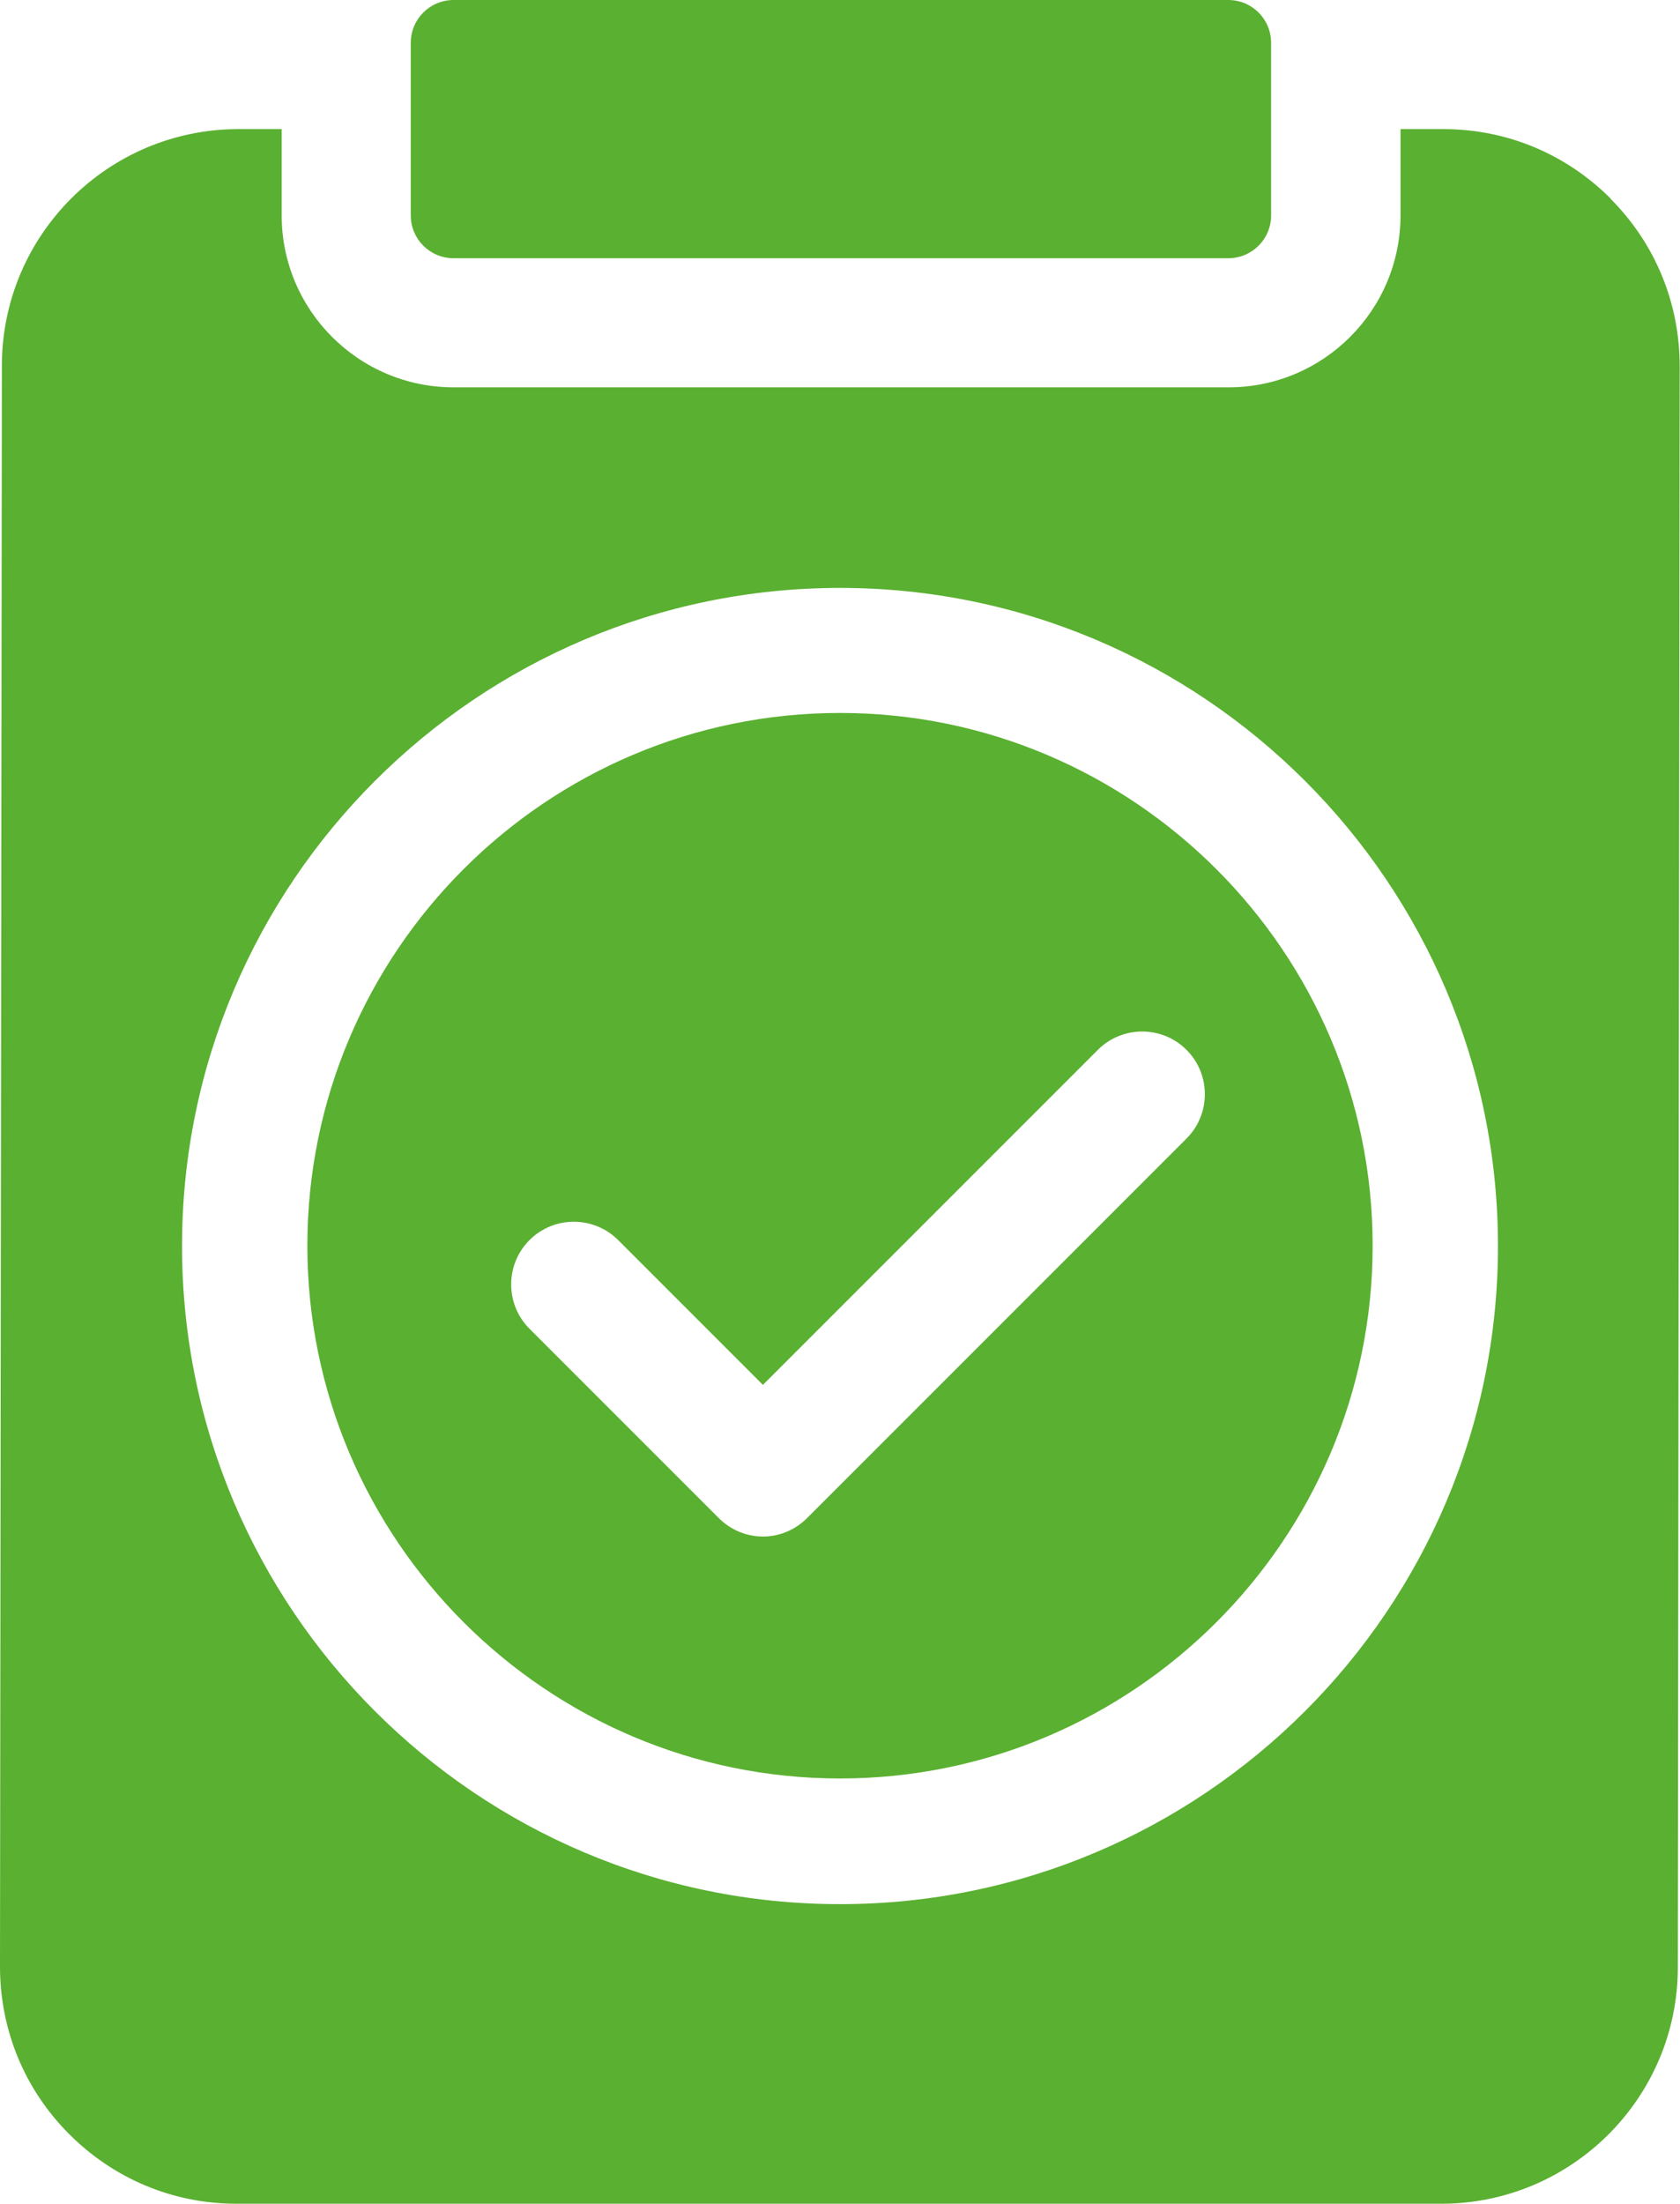
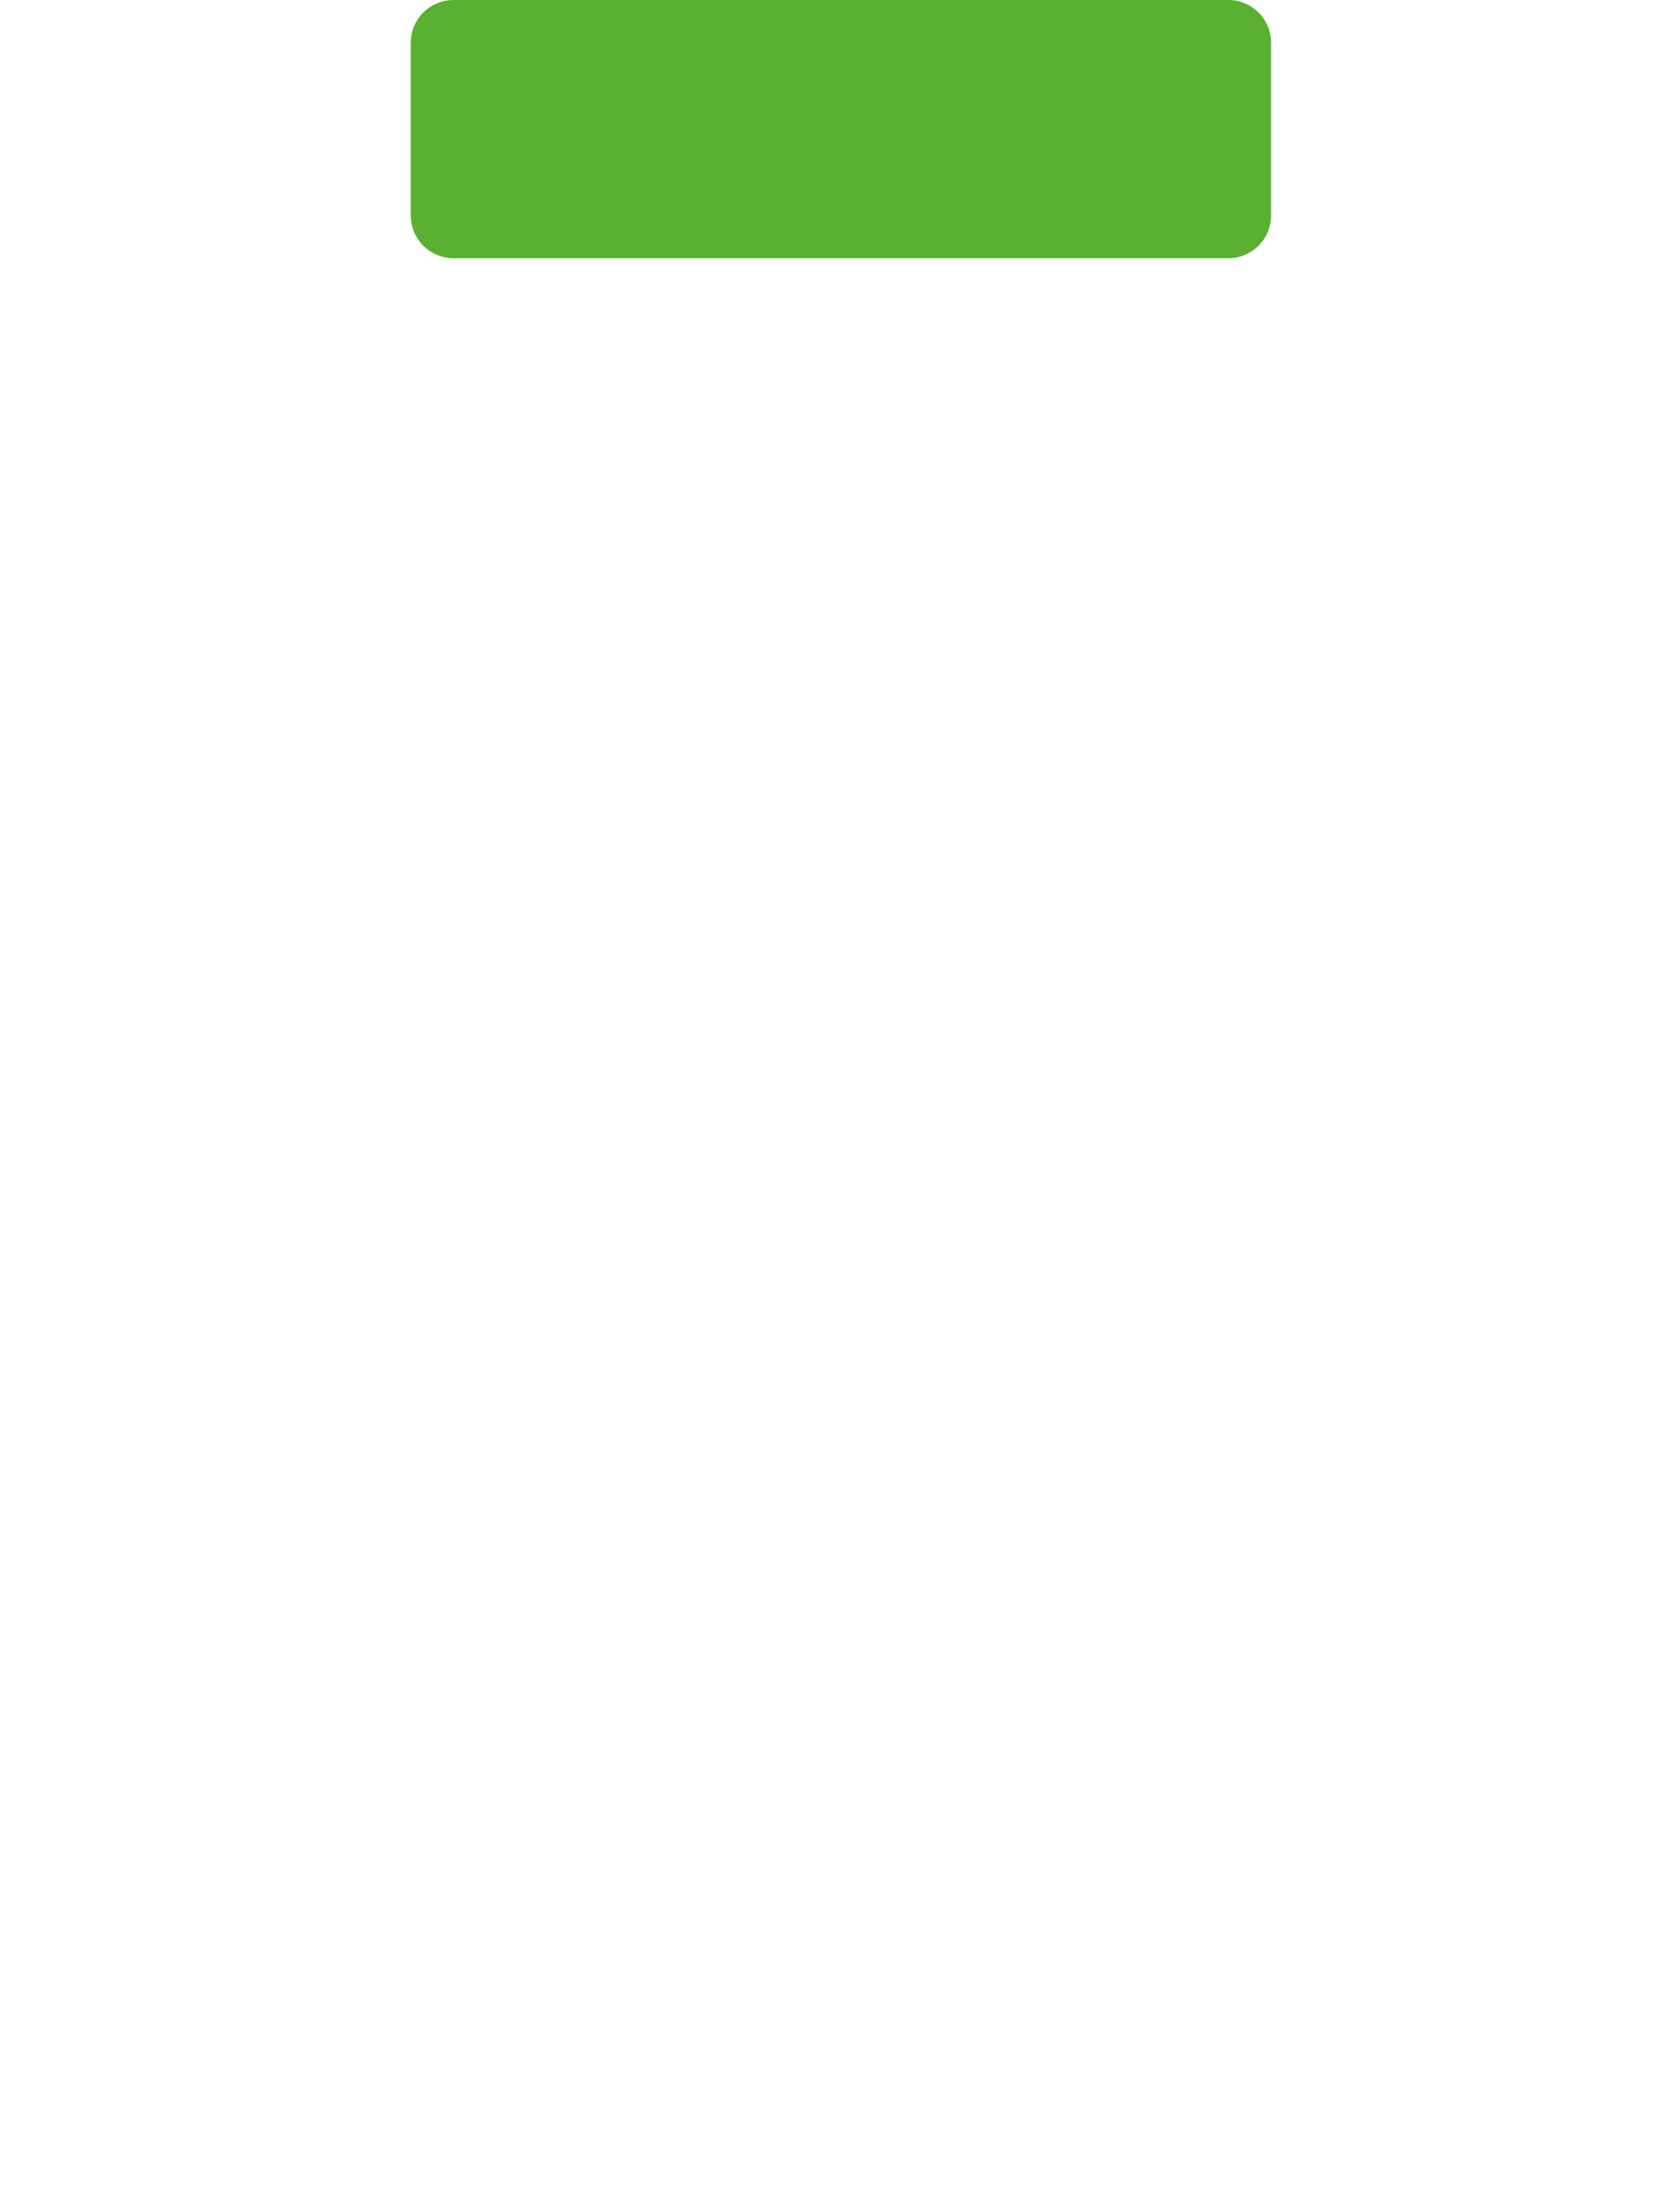
<svg xmlns="http://www.w3.org/2000/svg" id="Layer_1" data-name="Layer 1" width="53.62" height="70.32" viewBox="0 0 53.62 70.32">
-   <path d="m51.41,6.34c-1.43-1.43-3.32-2.22-5.34-2.22h-1.37v2.75c0,3.03-2.46,5.49-5.49,5.49H14.48c-3.03,0-5.49-2.46-5.49-5.49v-2.75h-1.38C3.45,4.12.06,7.5.06,11.67L0,62.75c0,2.02.78,3.92,2.21,5.35,1.43,1.43,3.32,2.22,5.34,2.22h38.45c4.16,0,7.55-3.38,7.55-7.54l.06-51.09c0-2.02-.78-3.92-2.21-5.35Zm-24.6,54.42c-11.58,0-21-9.42-21-21s9.42-21,21-21,21,9.42,21,21-9.42,21-21,21Z" fill="#5ab031" />
  <path d="m13.11,6.87c0,.76.61,1.37,1.37,1.37h24.72c.76,0,1.37-.61,1.37-1.37V1.37c0-.76-.61-1.37-1.37-1.37H14.48c-.76,0-1.37.61-1.37,1.37v5.49Z" fill="#5ab031" />
-   <path d="m26.81,22.75c-9.38,0-17,7.63-17,17s7.63,17,17,17,17-7.63,17-17-7.63-17-17-17Zm11.06,13.58l-12.11,12.11c-.39.39-.9.59-1.41.59s-1.02-.2-1.41-.59l-6.04-6.04c-.78-.78-.78-2.05,0-2.83s2.05-.78,2.83,0l4.62,4.62,10.69-10.69c.78-.78,2.05-.78,2.83,0,.78.78.78,2.05,0,2.83Z" fill="#5ab031" />
</svg>